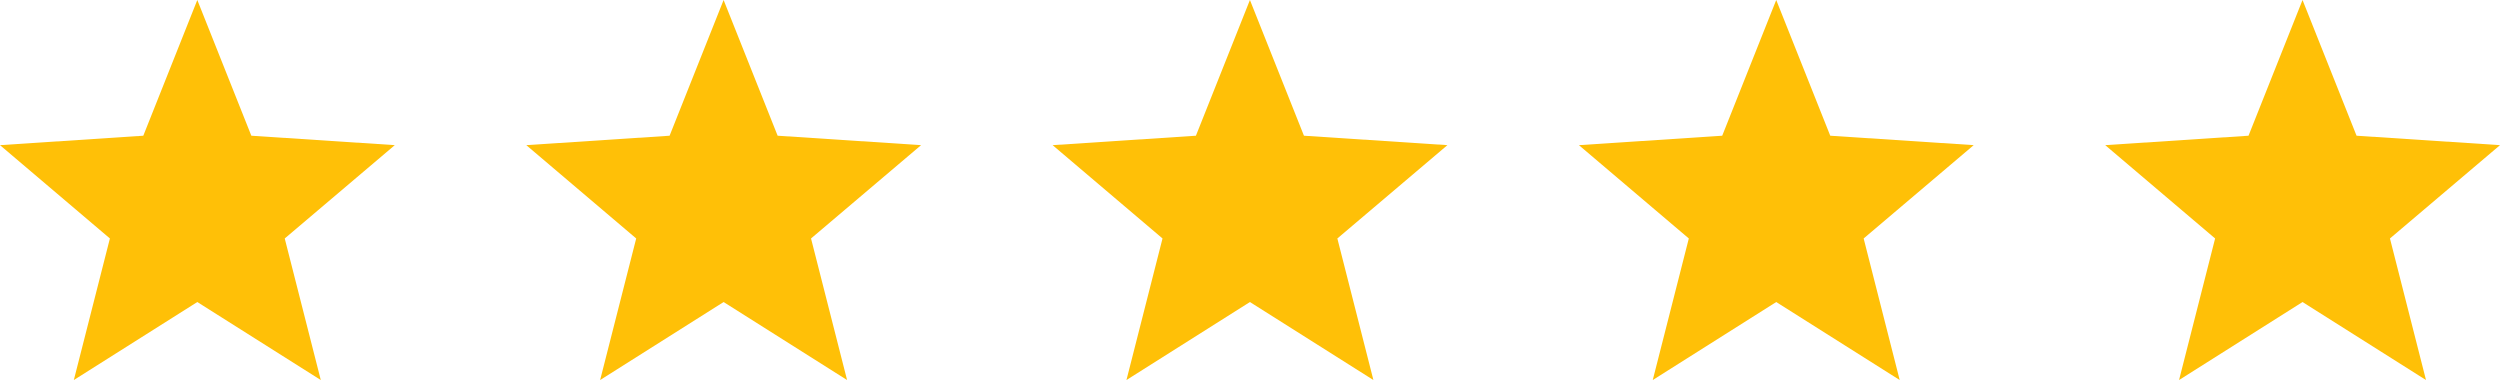
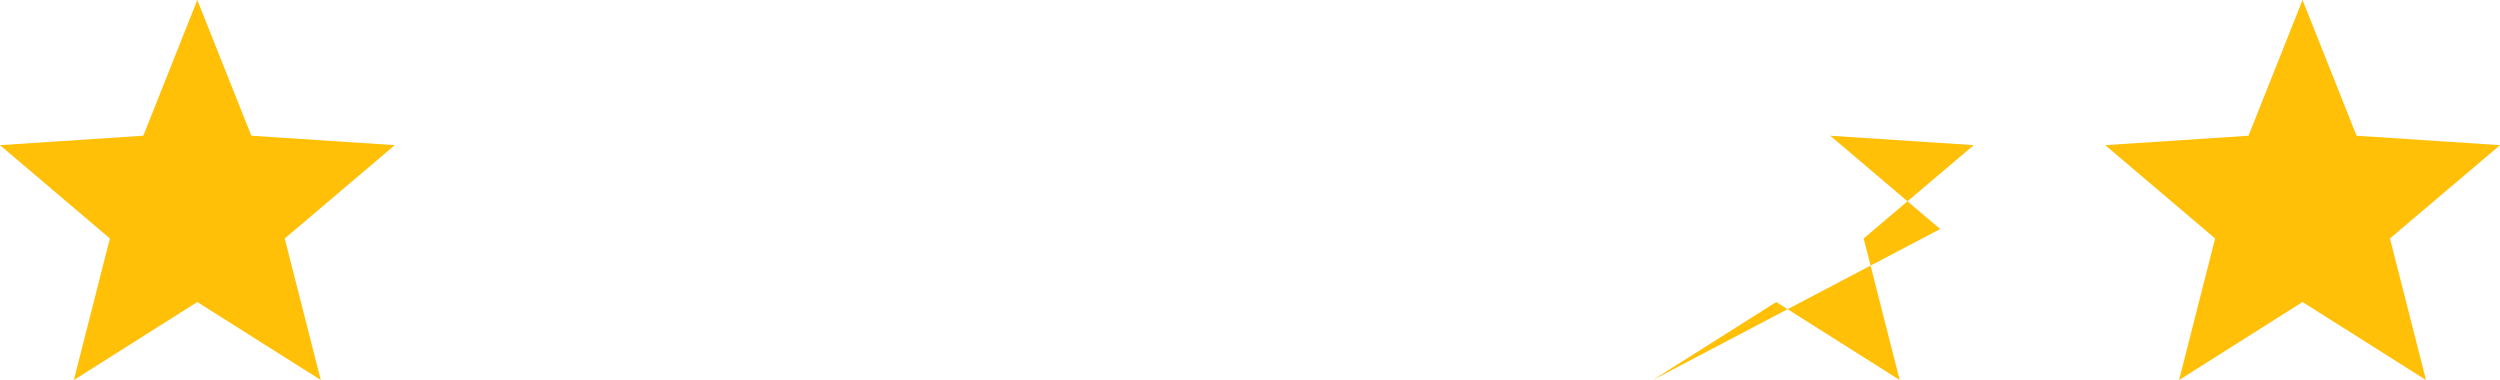
<svg xmlns="http://www.w3.org/2000/svg" width="134.6" height="20.461" viewBox="0 0 134.6 20.461">
  <g id="Group_322" data-name="Group 322" transform="translate(-430 -2161)">
    <g id="star_4_" data-name="star (4)" transform="translate(430 2161)">
      <g id="Group_321" data-name="Group 321" transform="translate(0 0)">
        <path id="Path_291" data-name="Path 291" d="M21.255,17.384l-7.723-.508L10.623,9.569,7.715,16.876,0,17.384l5.917,5.024L3.975,30.03l6.648-4.2,6.648,4.2L15.33,22.408Z" transform="translate(0 -9.569)" fill="#ffc007" />
      </g>
    </g>
    <g id="star_4_2" data-name="star (4)" transform="translate(458.336 2161)">
      <g id="Group_321-2" data-name="Group 321" transform="translate(0 0)">
-         <path id="Path_291-2" data-name="Path 291" d="M21.255,17.384l-7.723-.508L10.623,9.569,7.715,16.876,0,17.384l5.917,5.024L3.975,30.03l6.648-4.2,6.648,4.2L15.33,22.408Z" transform="translate(0 -9.569)" fill="#ffc007" />
-       </g>
+         </g>
    </g>
    <g id="star_4_3" data-name="star (4)" transform="translate(486.673 2161)">
      <g id="Group_321-3" data-name="Group 321" transform="translate(0 0)">
-         <path id="Path_291-3" data-name="Path 291" d="M21.255,17.384l-7.723-.508L10.623,9.569,7.715,16.876,0,17.384l5.917,5.024L3.975,30.03l6.648-4.2,6.648,4.2L15.33,22.408Z" transform="translate(0 -9.569)" fill="#ffc007" />
-       </g>
+         </g>
    </g>
    <g id="star_4_4" data-name="star (4)" transform="translate(515.009 2161)">
      <g id="Group_321-4" data-name="Group 321" transform="translate(0 0)">
-         <path id="Path_291-4" data-name="Path 291" d="M21.255,17.384l-7.723-.508L10.623,9.569,7.715,16.876,0,17.384l5.917,5.024L3.975,30.03l6.648-4.2,6.648,4.2L15.33,22.408Z" transform="translate(0 -9.569)" fill="#ffc007" />
+         <path id="Path_291-4" data-name="Path 291" d="M21.255,17.384l-7.723-.508l5.917,5.024L3.975,30.03l6.648-4.2,6.648,4.2L15.33,22.408Z" transform="translate(0 -9.569)" fill="#ffc007" />
      </g>
    </g>
    <g id="star_4_5" data-name="star (4)" transform="translate(543.345 2161)">
      <g id="Group_321-5" data-name="Group 321" transform="translate(0 0)">
        <path id="Path_291-5" data-name="Path 291" d="M21.255,17.384l-7.723-.508L10.623,9.569,7.715,16.876,0,17.384l5.917,5.024L3.975,30.03l6.648-4.2,6.648,4.2L15.33,22.408Z" transform="translate(0 -9.569)" fill="#ffc007" />
      </g>
    </g>
  </g>
</svg>